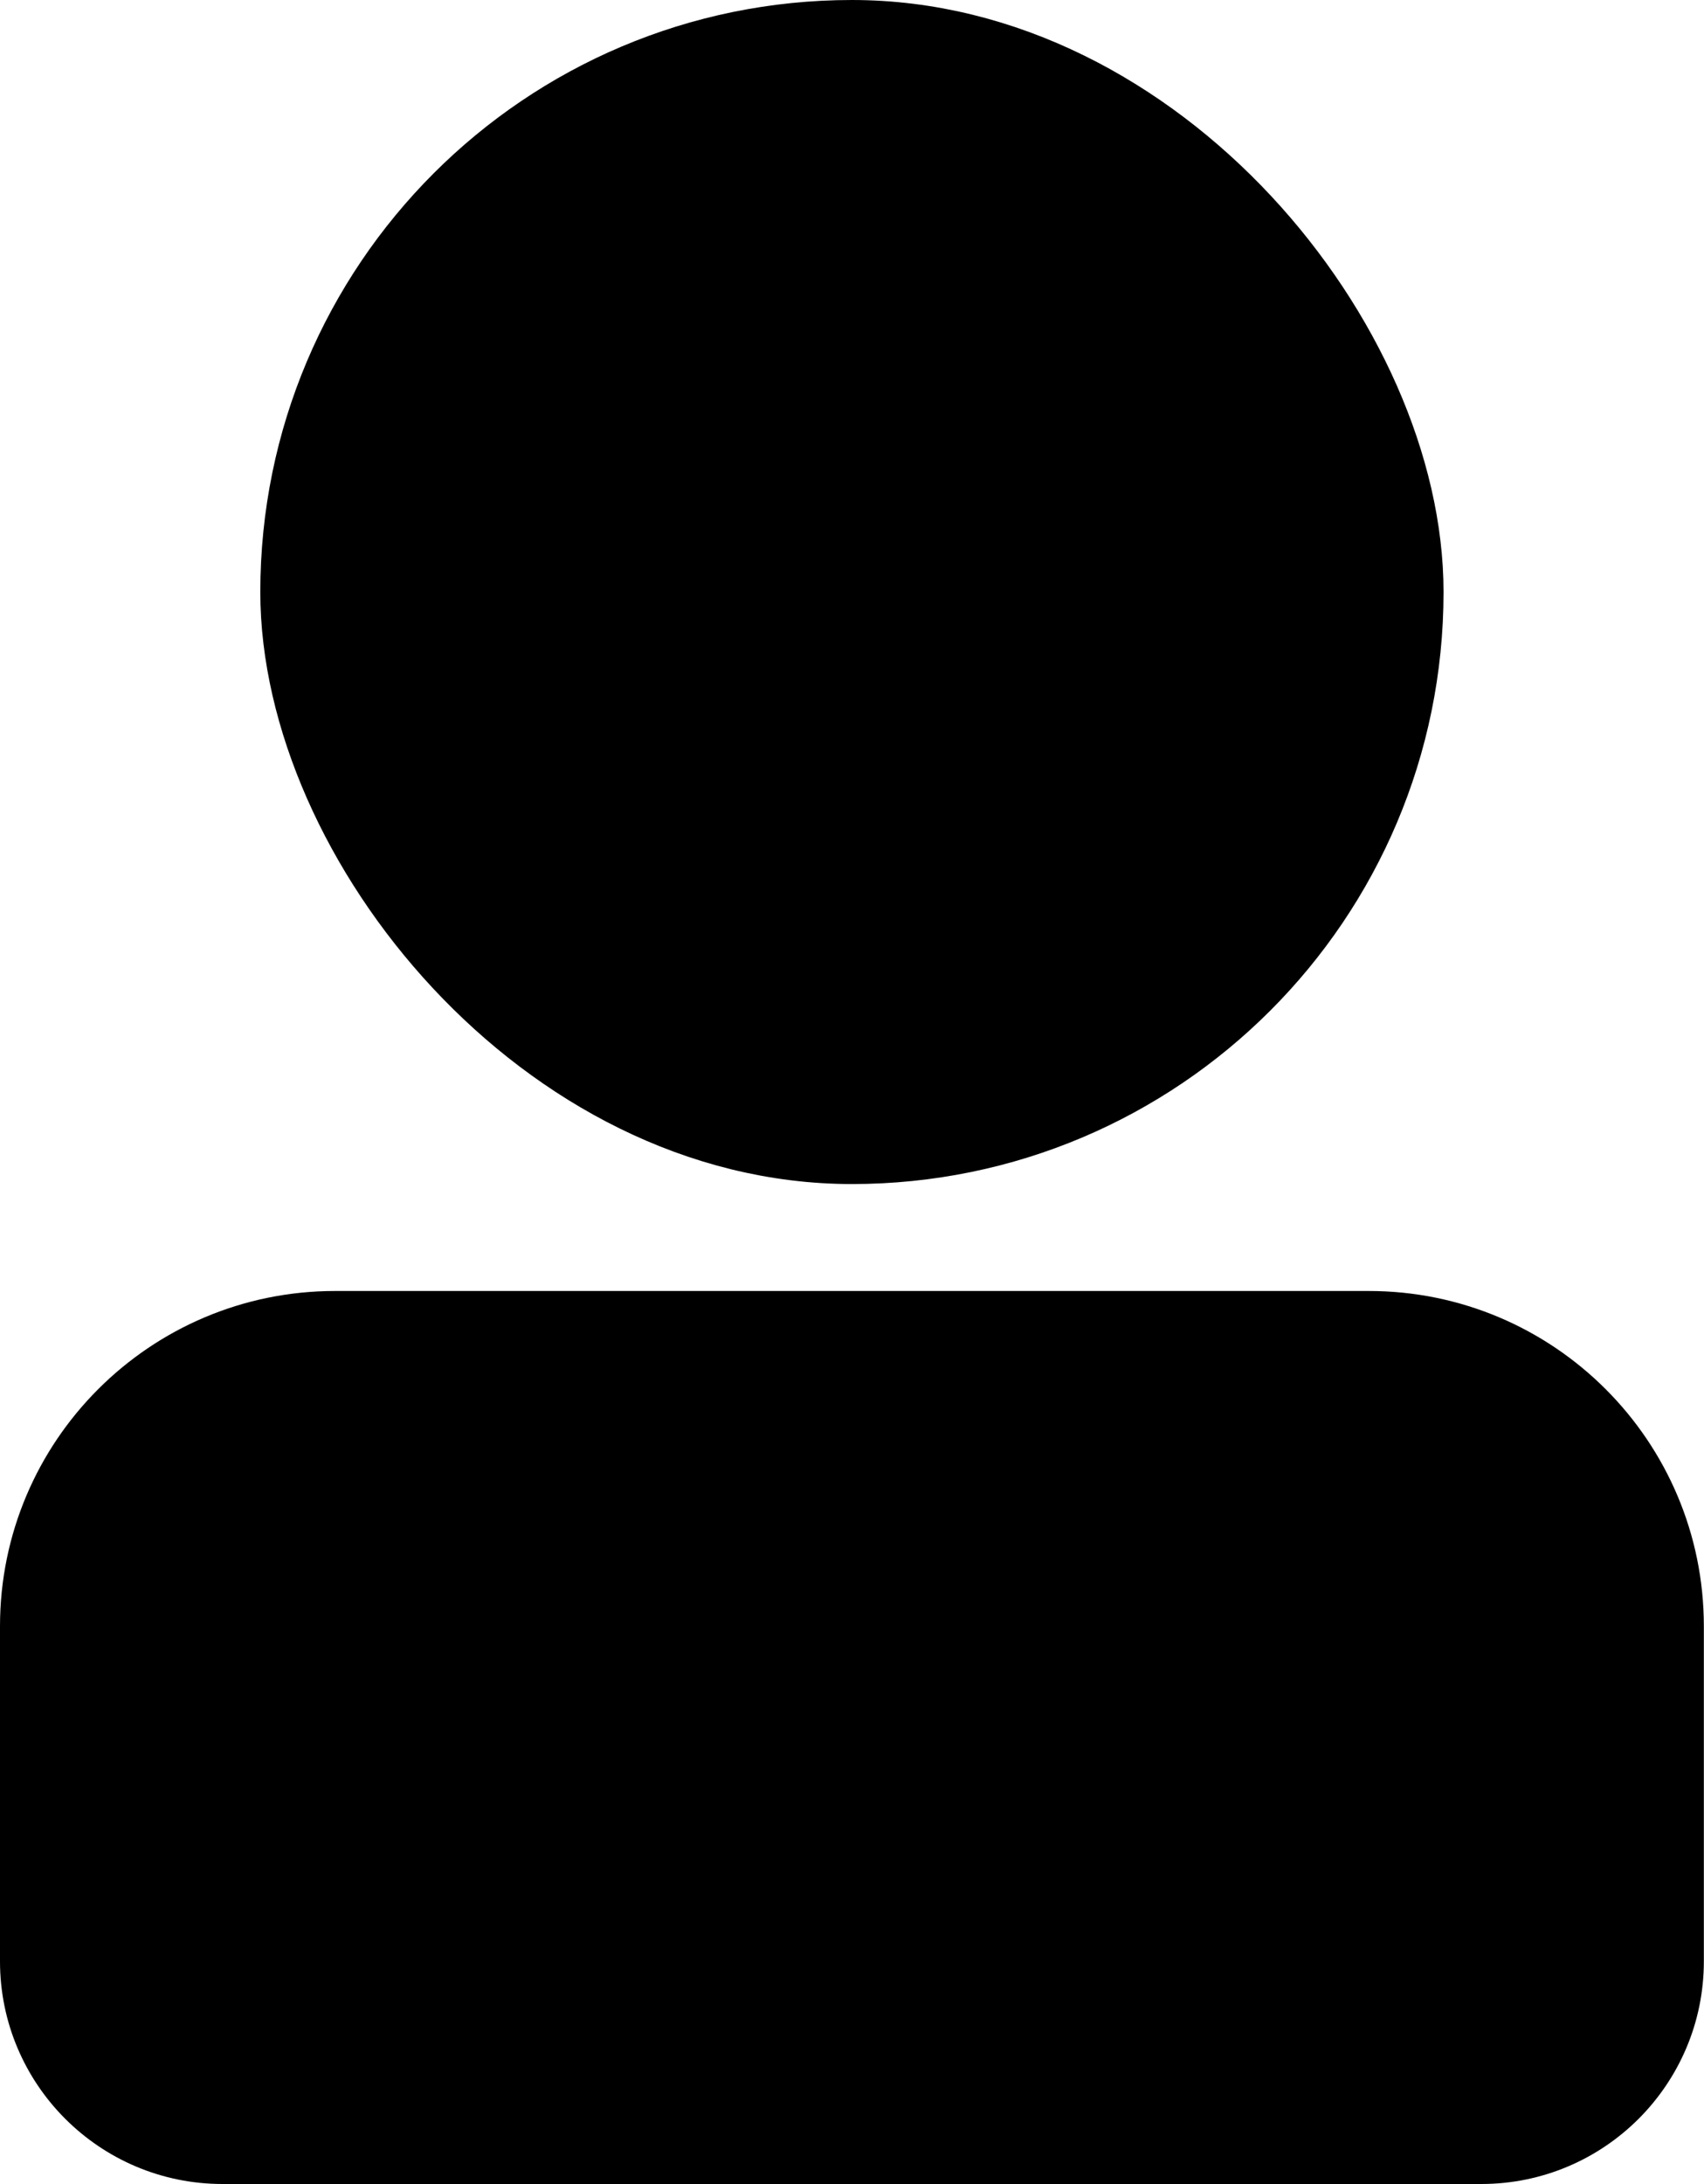
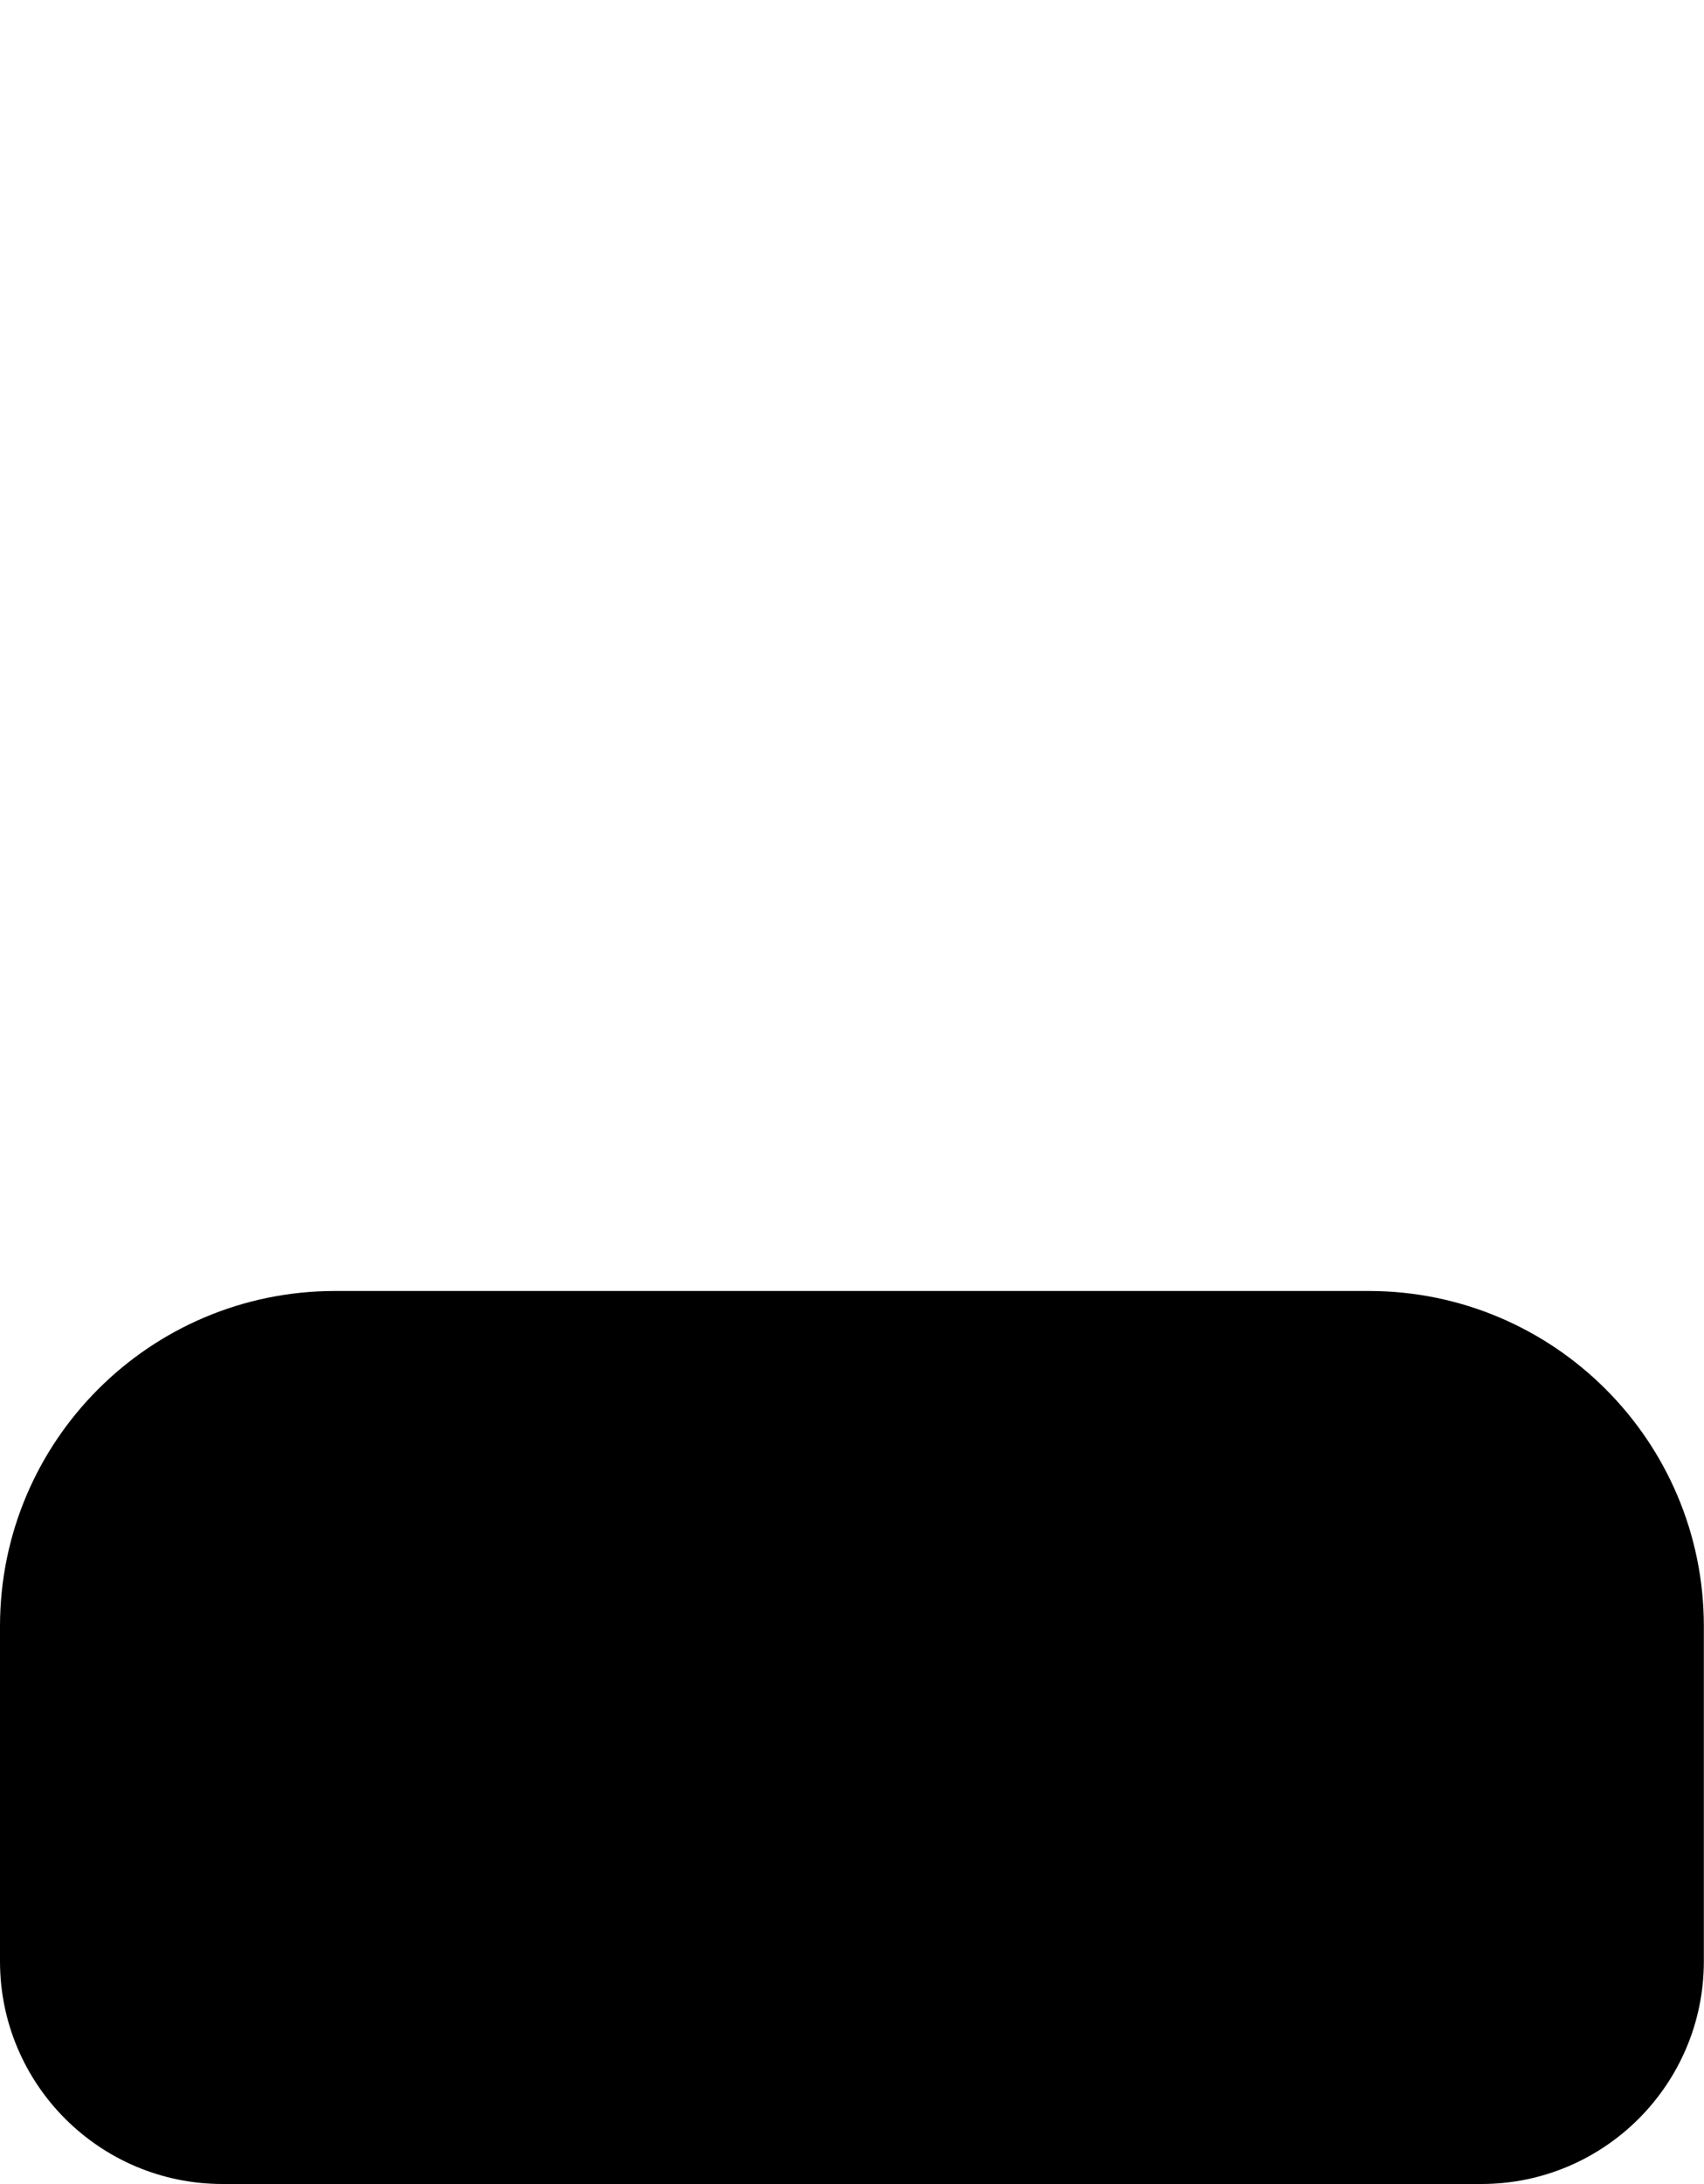
<svg xmlns="http://www.w3.org/2000/svg" id="_Слой_2" data-name="Слой 2" viewBox="0 0 111.61 142.95">
  <defs>
    <style>
      .cls-1 {
        stroke: #000;
        stroke-miterlimit: 10;
        stroke-width: 5px;
      }
    </style>
  </defs>
  <g id="_Слой_1-2" data-name="Слой 1">
    <g>
      <path class="cls-1" d="M21.94,87h67.72c10.73,0,19.44,8.71,19.44,19.44v21.94c0,6.66-5.41,12.07-12.07,12.07H14.57c-6.66,0-12.07-5.41-12.07-12.07v-21.94c0-10.73,8.71-19.44,19.44-19.44Z" />
-       <rect class="cls-1" x="19.55" y="2.5" width="72.5" height="72.5" rx="36.25" ry="36.25" />
    </g>
  </g>
</svg>